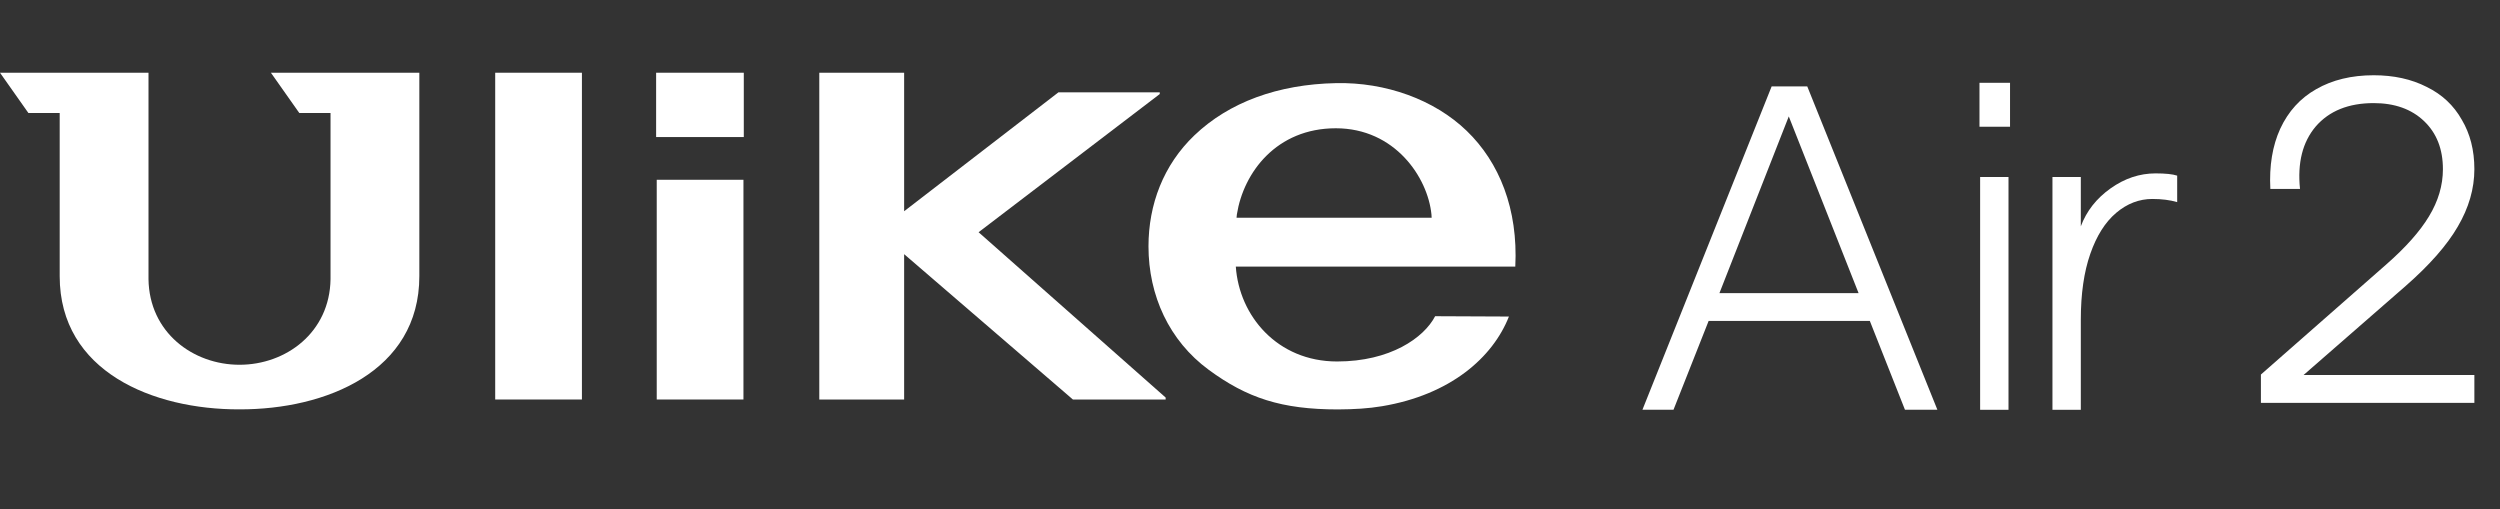
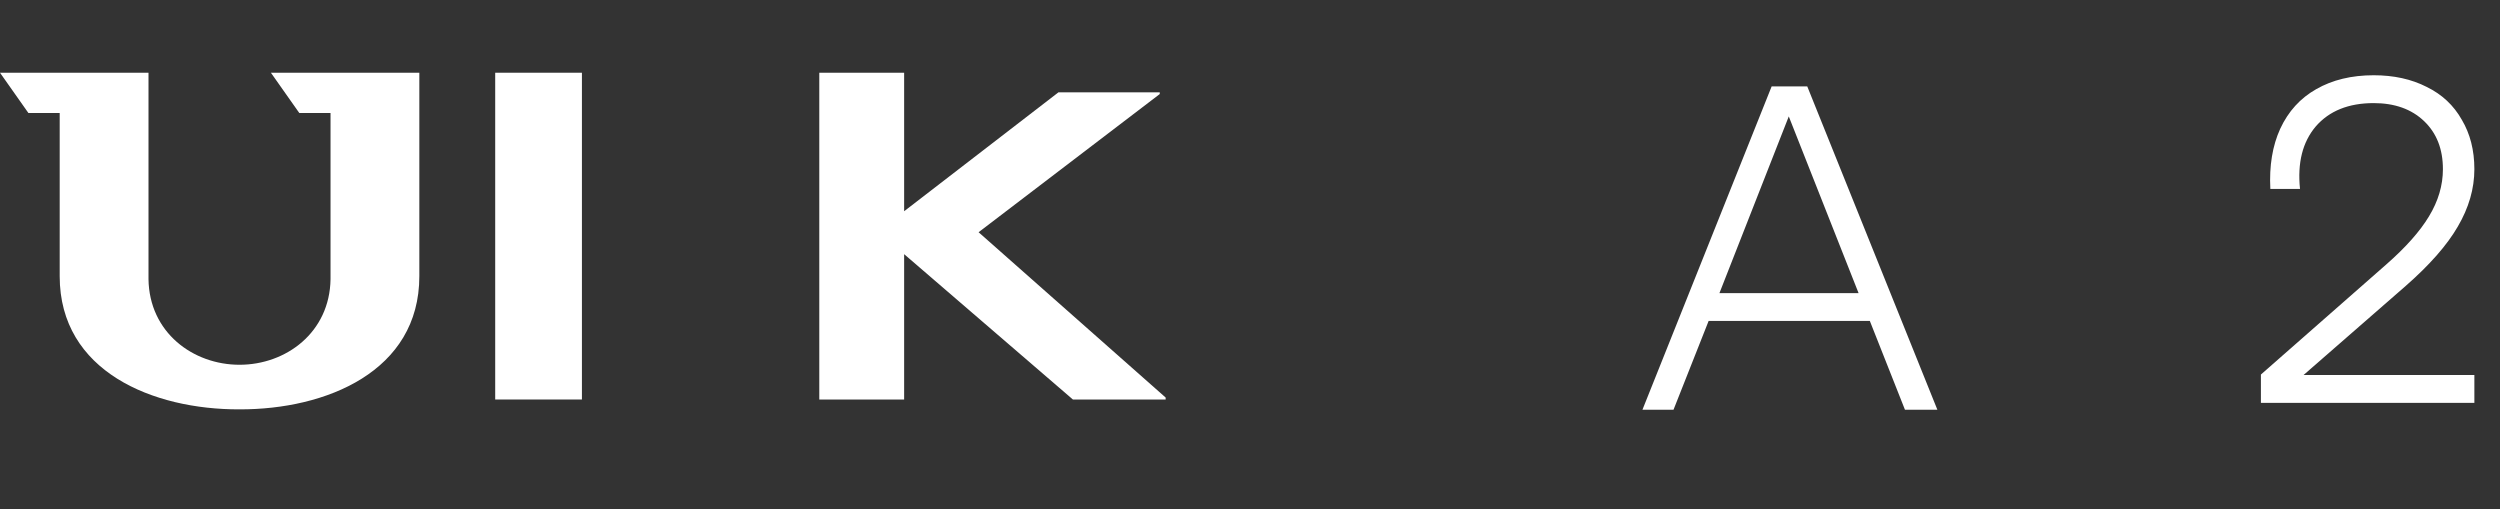
<svg xmlns="http://www.w3.org/2000/svg" fill="none" viewBox="0 0 211 43" height="43" width="211">
  <rect x="0" y="0" width="211" height="43" fill="#333333" stroke="none" />
-   <path fill="white" d="M62.776 6.138H55.377V11.567H62.776V6.138Z" />
-   <path fill="white" d="M62.747 15.173H55.428V33.718H62.747V15.173Z" />
  <path fill="white" d="M49.114 6.138H41.795V33.718H49.114V6.138Z" />
  <path fill="white" d="M69.148 6.138V33.718H76.309V21.451L90.552 33.718H98.381V33.554L82.593 19.6L97.883 7.938V7.791H89.335L76.309 17.828V6.138H69.148Z" />
  <path fill="white" d="M25.259 9.535H27.897V23.557C27.834 28.057 24.144 30.786 20.215 30.786C16.286 30.786 12.595 28.057 12.533 23.557V6.138H0L2.395 9.535H5.038V23.313C5.038 31.363 12.924 34.578 20.215 34.55C27.5 34.573 35.392 31.363 35.392 23.313V6.138H22.864L25.259 9.535Z" />
-   <path fill="white" d="M104.364 18.378L104.393 18.094C104.953 14.545 107.744 10.826 112.742 10.826C117.741 10.826 120.509 14.987 120.815 18.1L120.832 18.378H104.364ZM123.787 11.041C121.053 8.403 116.948 6.926 112.765 7.016C107.857 7.112 103.719 8.635 100.804 11.426C98.194 13.922 96.932 17.251 96.932 20.795C96.932 24.927 98.669 28.754 102.015 31.211C105.247 33.588 108.157 34.556 112.924 34.556C114.311 34.545 115.46 34.483 116.643 34.285C122.417 33.322 125.989 30.175 127.353 26.716L121.126 26.688C120.175 28.516 117.333 30.509 112.85 30.509C107.801 30.509 104.585 26.654 104.302 22.499H127.891C128.134 17.642 126.549 13.702 123.787 11.041Z" />
  <g clip-path="url(#clip0_3903_12809)">
    <path fill="white" d="M149.528 7.29H152.532L163.515 34.584H160.779L157.814 27.088H144.208L141.243 34.584H138.621L149.528 7.29ZM156.865 24.742L150.973 9.826L145.119 24.742H156.863H156.865Z" />
-     <path fill="white" d="M169.647 6.988V10.699H167.068V6.988H169.647ZM167.123 14.938H169.517V34.586H167.123V14.938Z" />
-     <path fill="white" d="M181.664 16.792C180.549 16.792 179.529 17.183 178.604 17.966C177.679 18.749 176.95 19.903 176.419 21.43C175.886 22.957 175.621 24.806 175.621 26.976V34.586H173.227V14.938H175.621V19.102C176.101 17.815 176.938 16.749 178.129 15.902C179.32 15.056 180.586 14.634 181.929 14.634C182.766 14.634 183.374 14.698 183.754 14.824V17.058C183.146 16.881 182.448 16.793 181.664 16.793V16.792Z" />
  </g>
  <path fill="white" d="M190.821 31.61L201.403 22.318C203.046 20.877 204.247 19.524 205.006 18.26C205.79 16.97 206.182 15.643 206.182 14.277C206.182 12.583 205.651 11.231 204.589 10.219C203.527 9.208 202.111 8.702 200.341 8.702C198.217 8.702 196.586 9.36 195.448 10.674C194.335 11.989 193.893 13.746 194.121 15.946H191.617C191.516 13.999 191.794 12.305 192.452 10.864C193.134 9.397 194.146 8.285 195.486 7.526C196.851 6.743 198.47 6.351 200.341 6.351C202.035 6.351 203.527 6.679 204.816 7.337C206.106 7.969 207.092 8.892 207.775 10.105C208.483 11.294 208.837 12.684 208.837 14.277C208.837 15.921 208.369 17.539 207.433 19.132C206.523 20.7 205.056 22.369 203.034 24.139L194.424 31.648H208.837V34H190.821V31.61Z" />
  <defs>
    <clipPath id="clip0_3903_12809">
      <rect transform="translate(138.621 6.988)" fill="white" height="27.597" width="46.254" />
    </clipPath>
  </defs>
</svg>